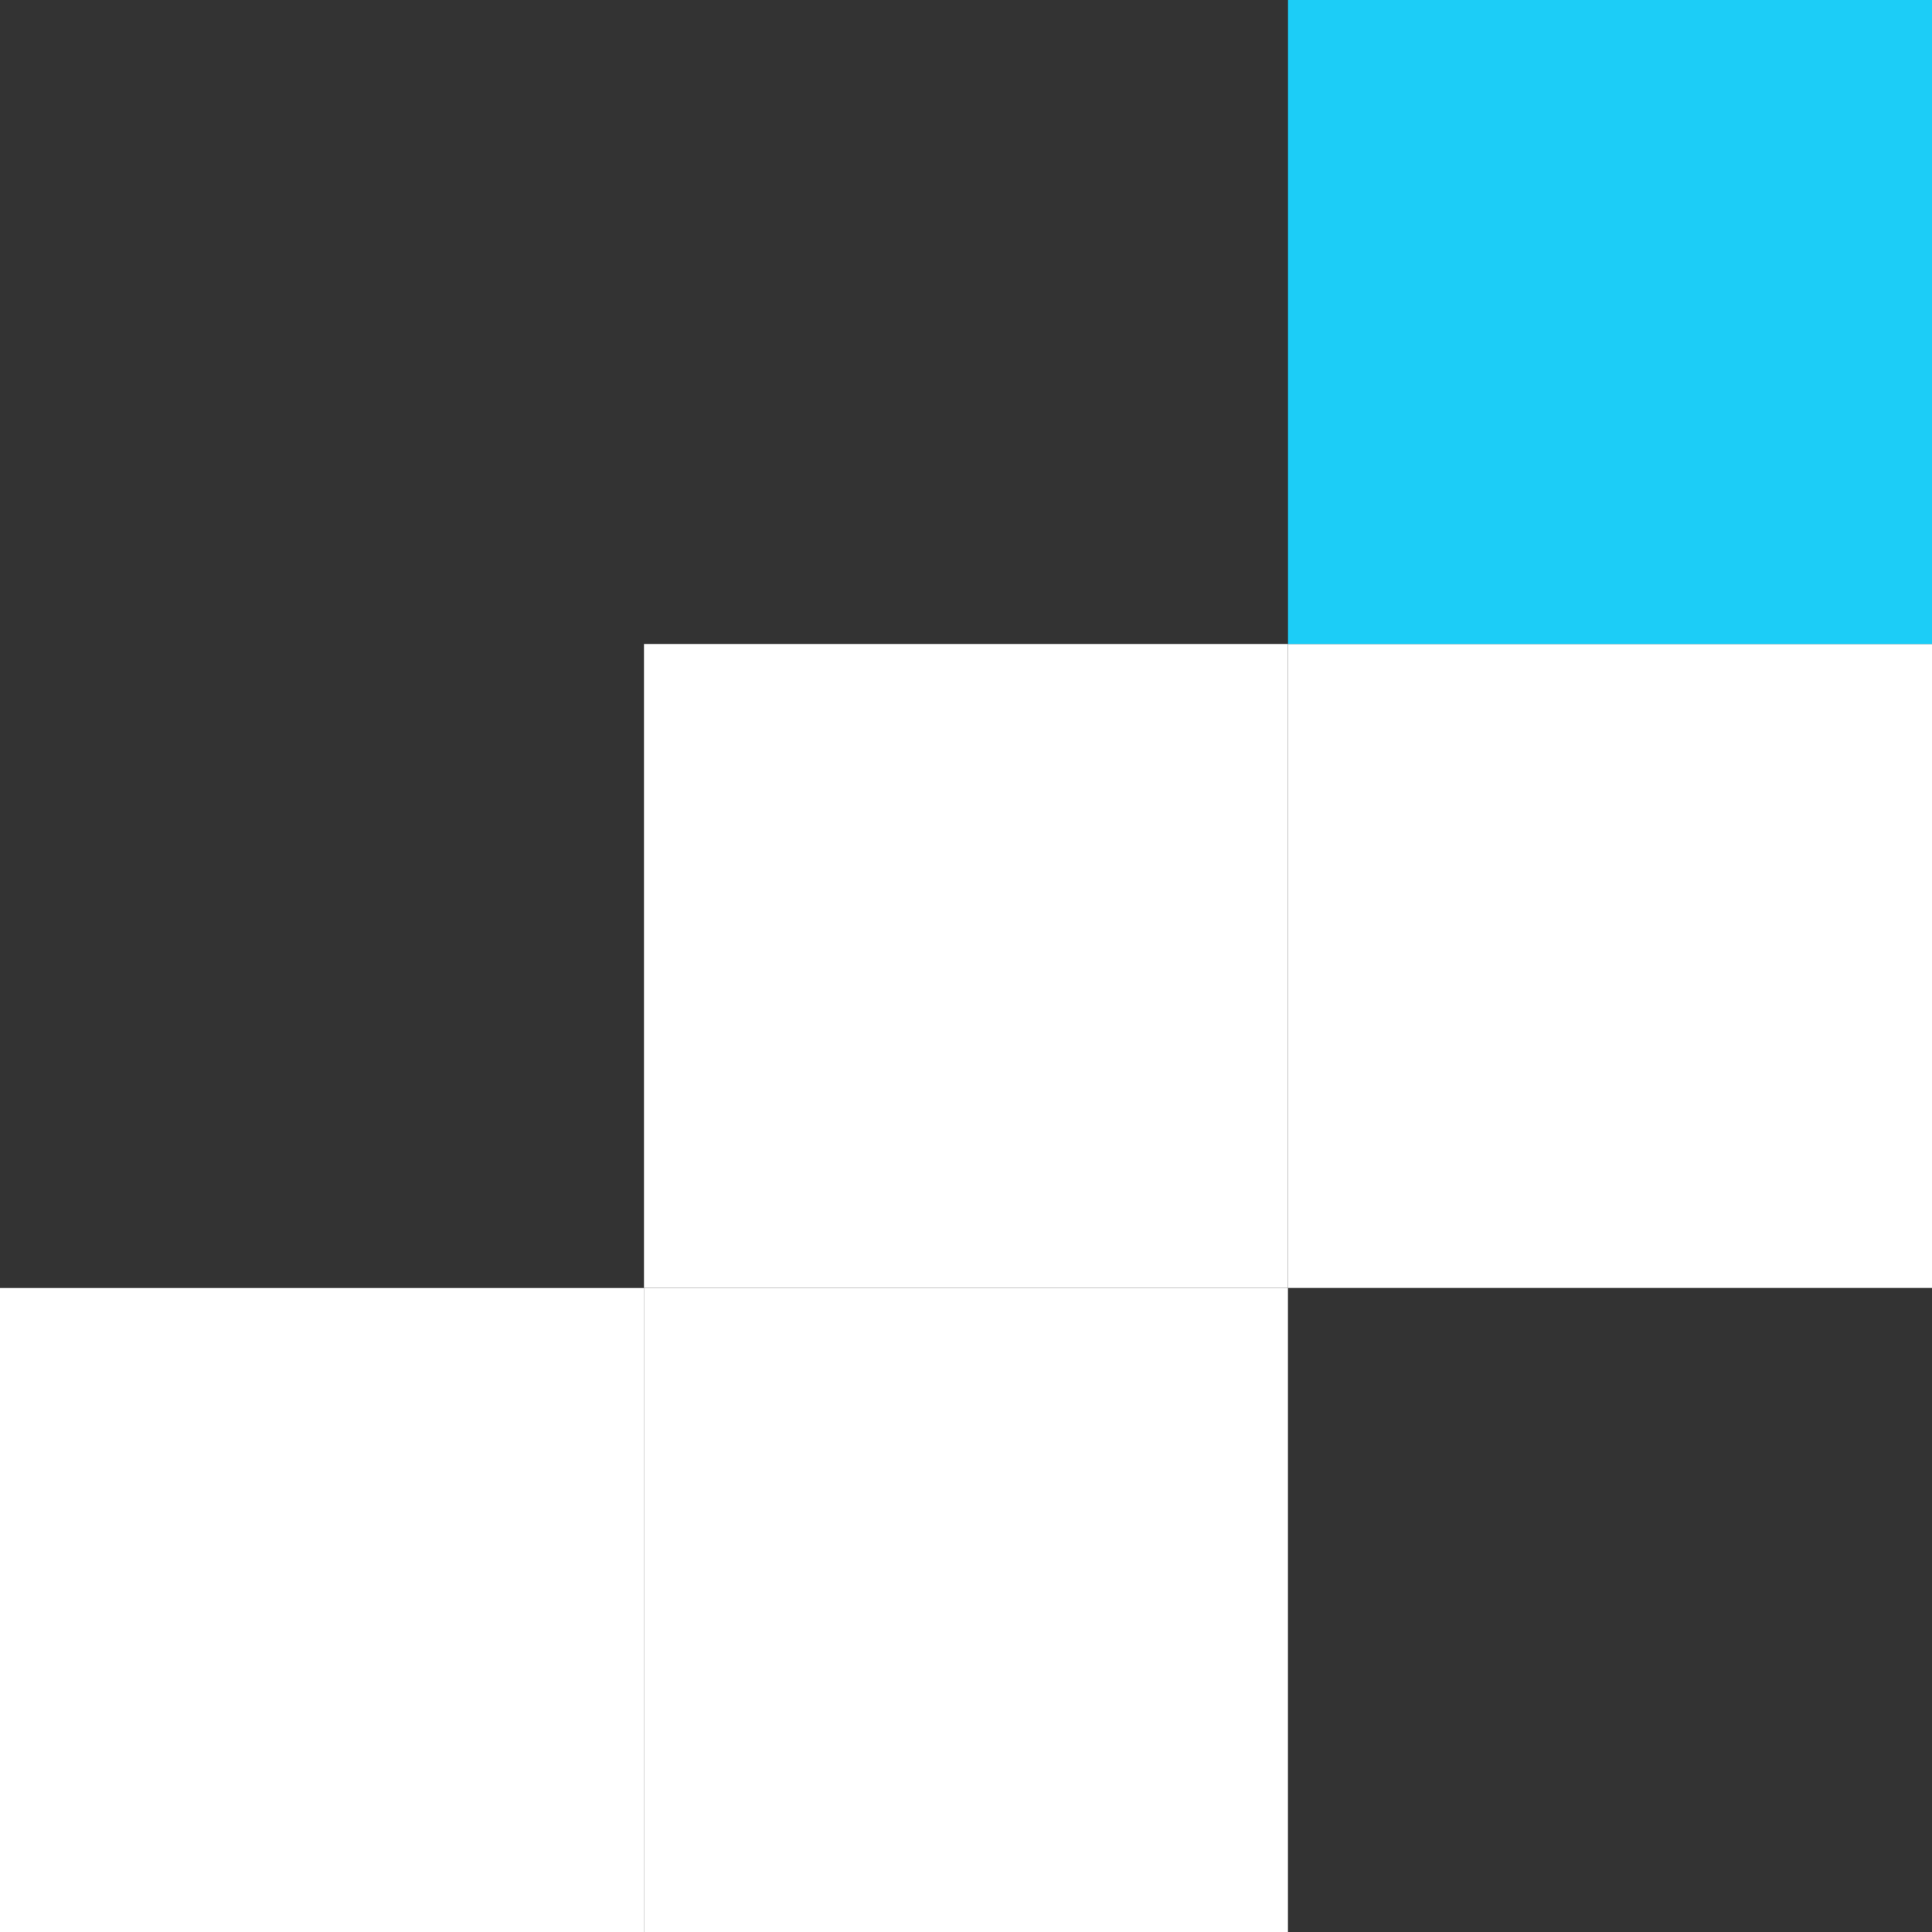
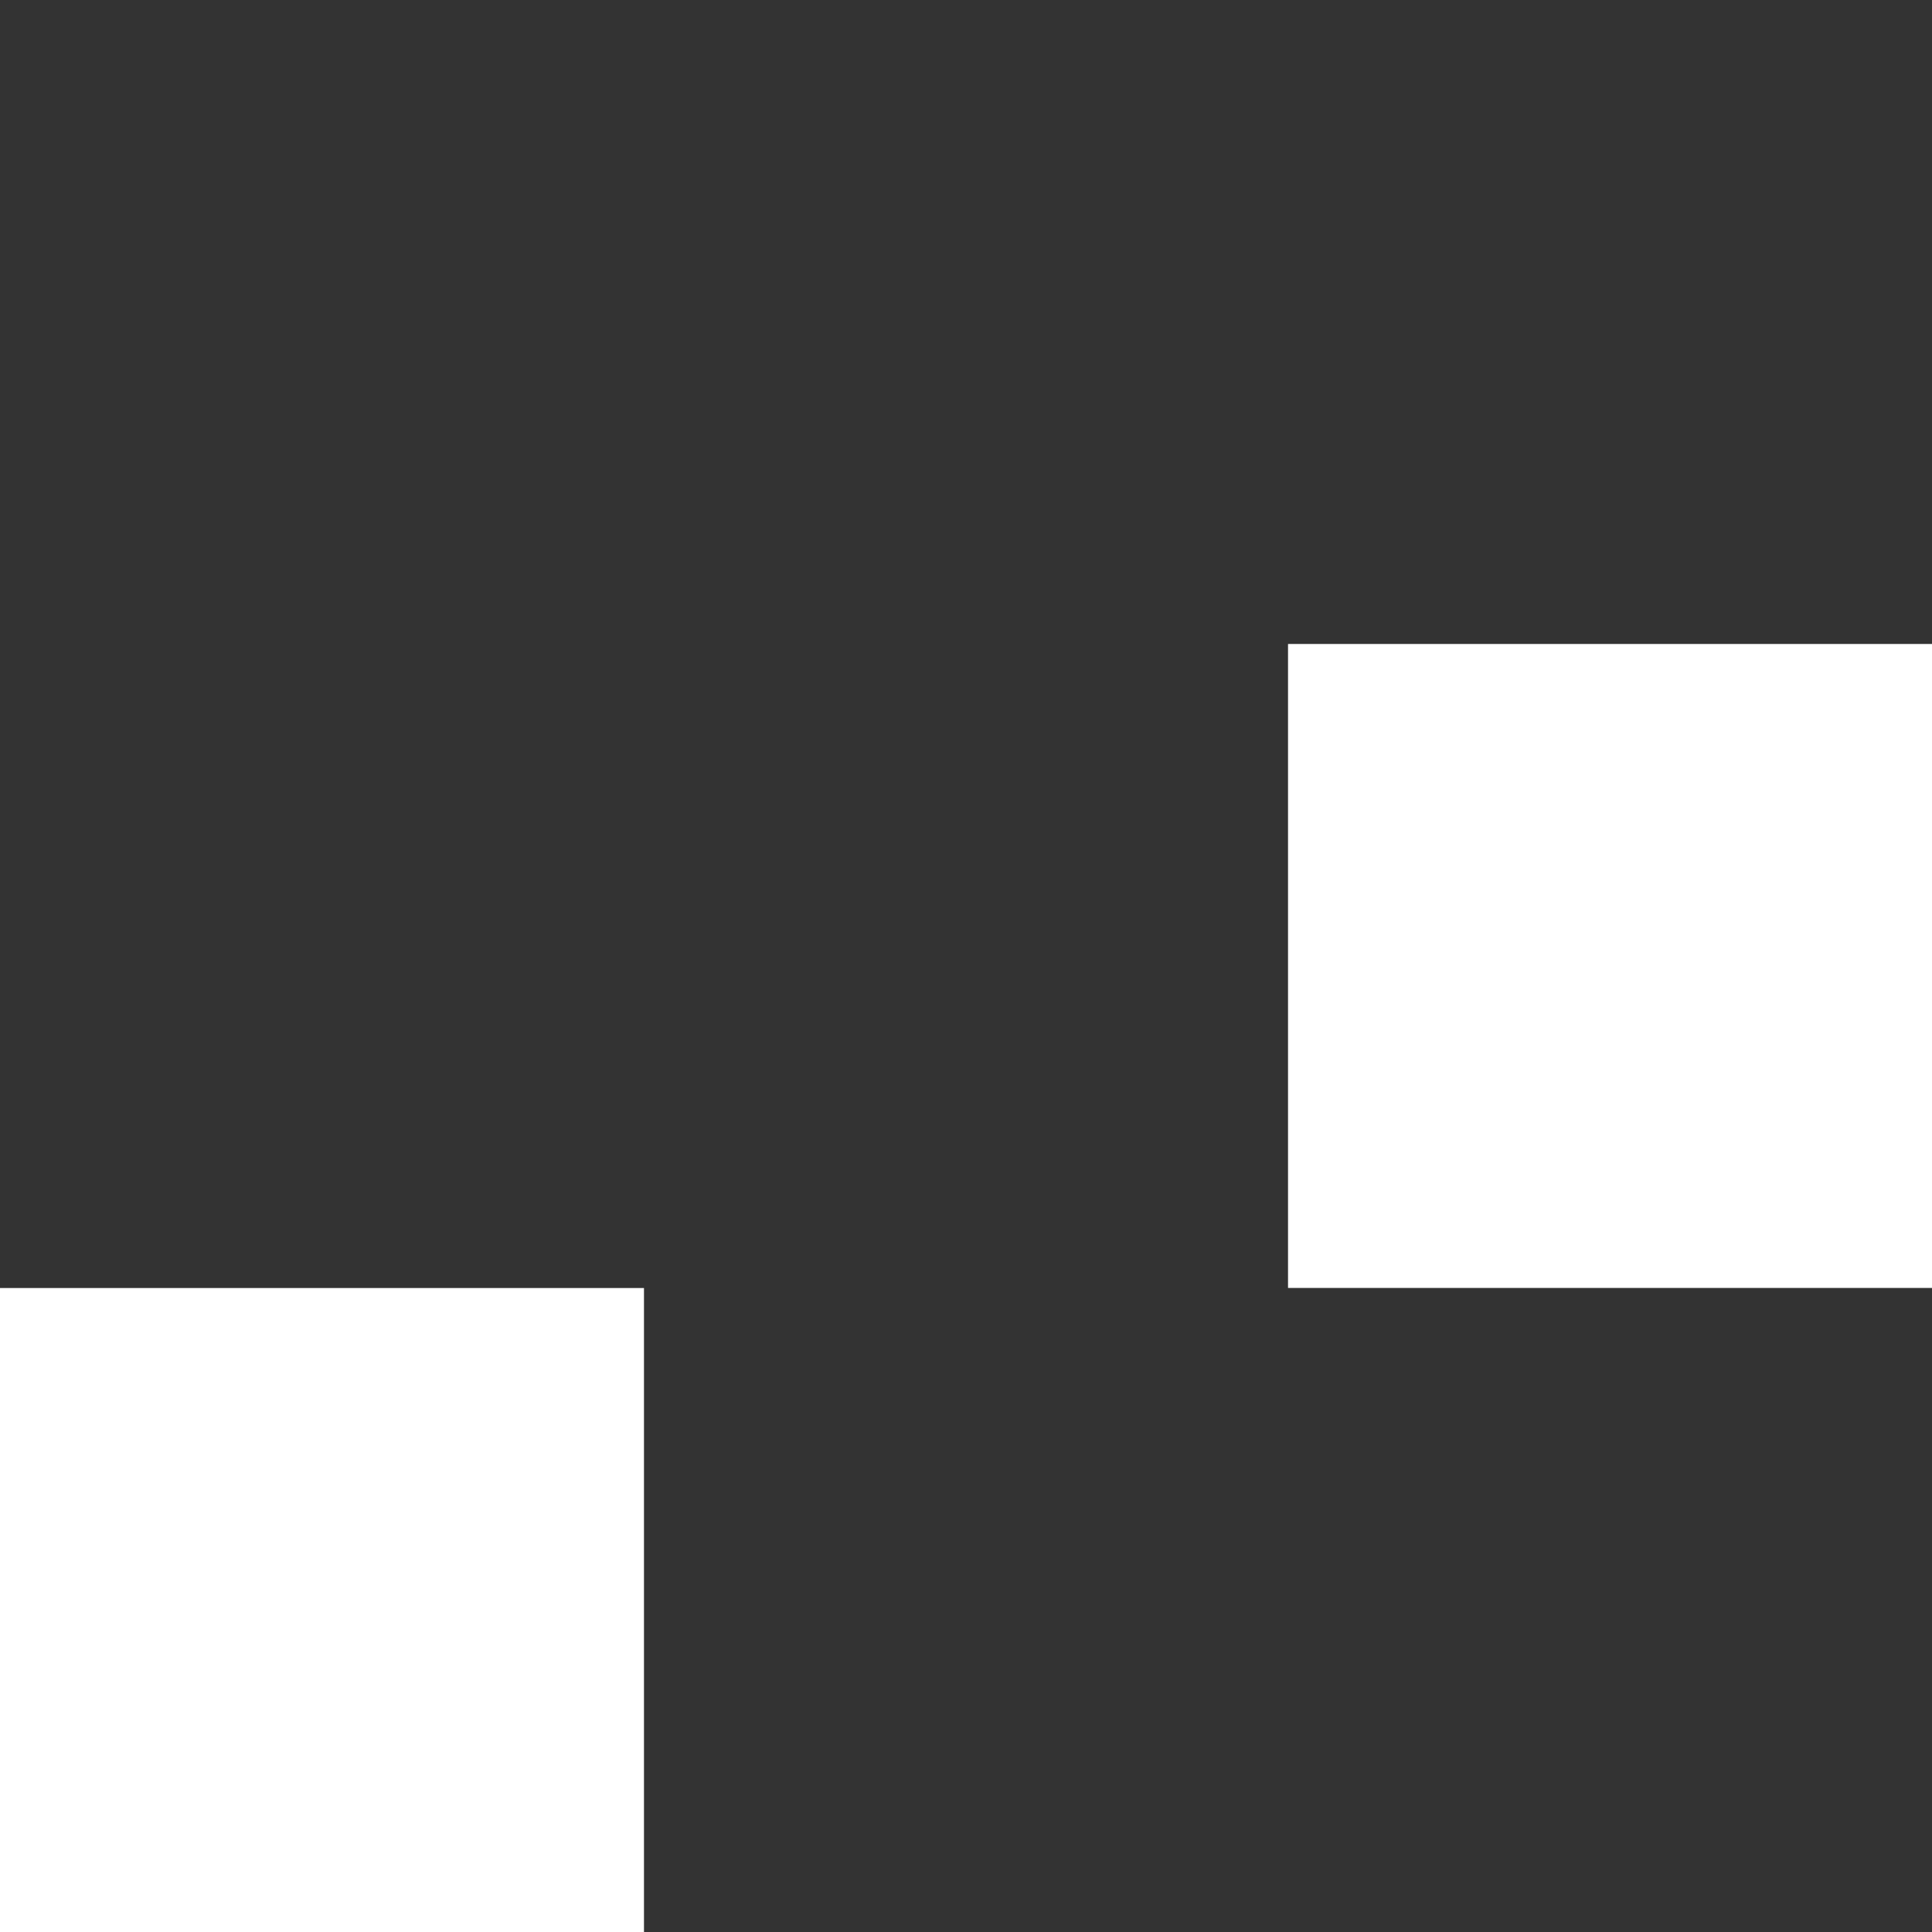
<svg xmlns="http://www.w3.org/2000/svg" width="25" height="25" viewBox="0 0 25 25" fill="none">
  <rect x="0" y="0" width="25" height="25" fill="#333333" stroke="none" />
-   <rect x="8.333" y="8.333" width="8.333" height="8.333" fill="white" />
  <rect y="16.667" width="8.333" height="8.333" fill="white" />
  <rect x="16.667" y="8.333" width="8.333" height="8.333" fill="white" />
-   <rect x="16.667" width="8.333" height="8.333" fill="#1CCDF7" />
-   <rect x="8.333" y="16.667" width="8.333" height="8.333" fill="white" />
</svg>